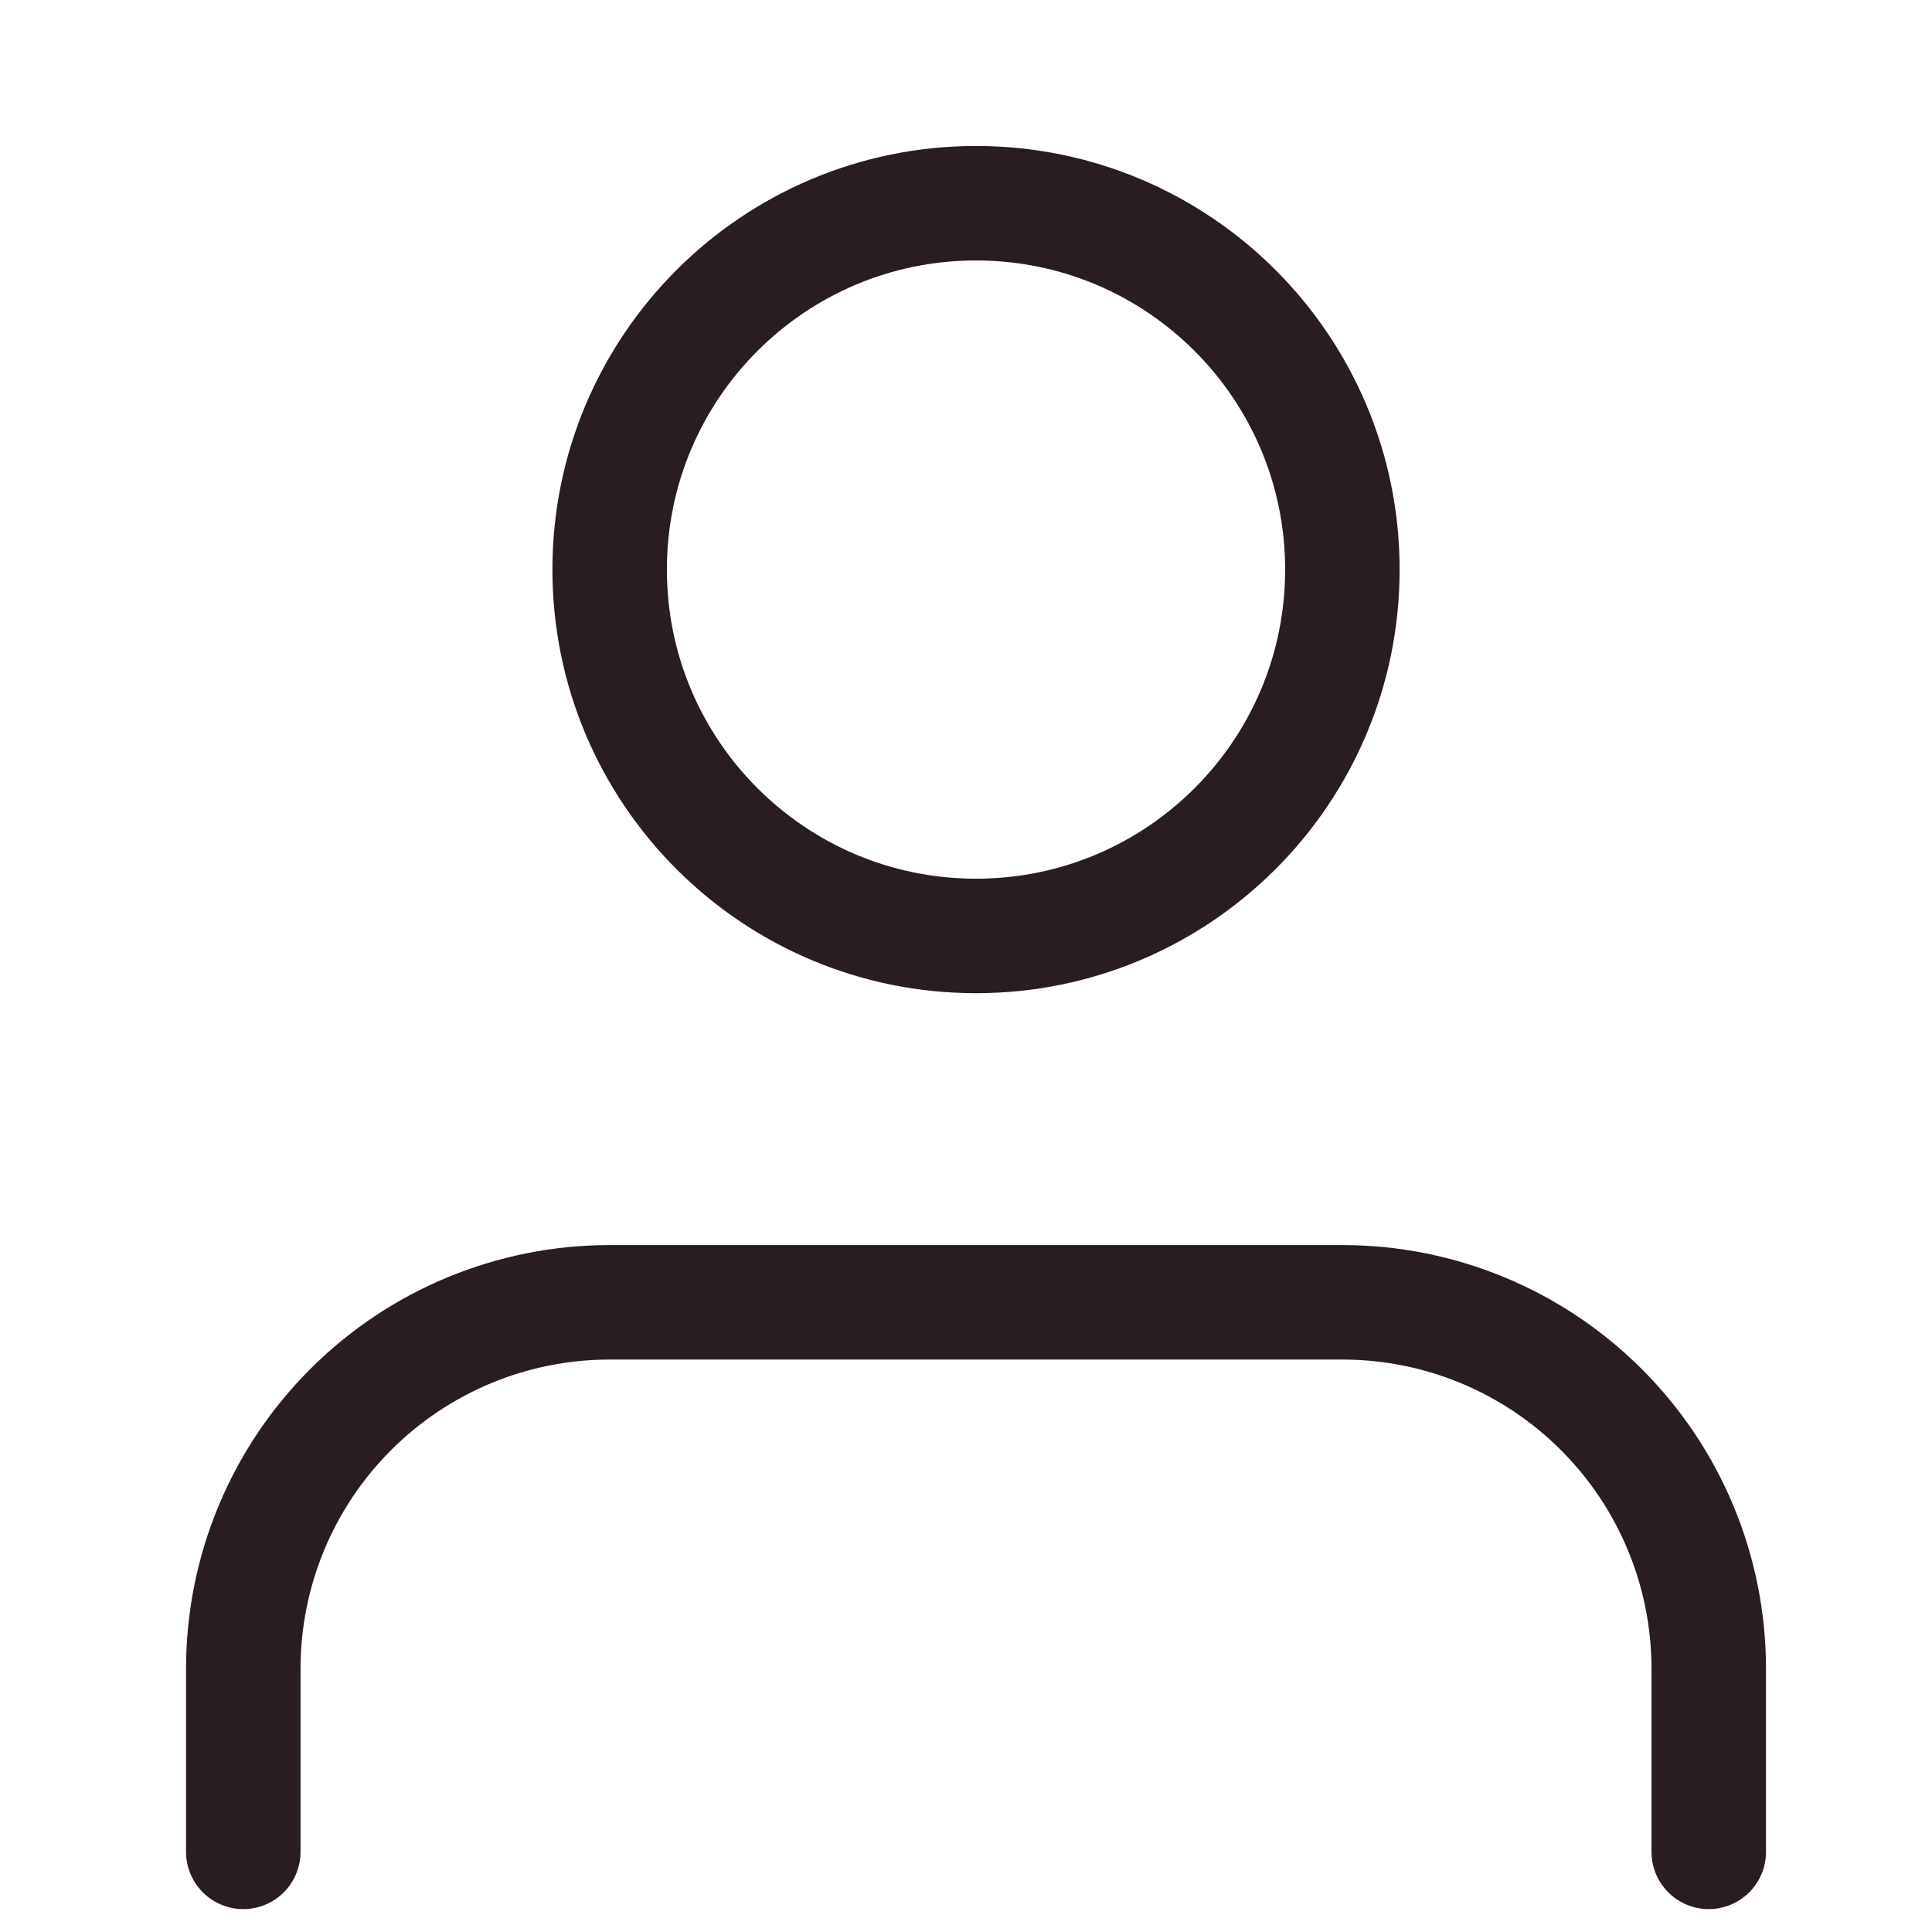
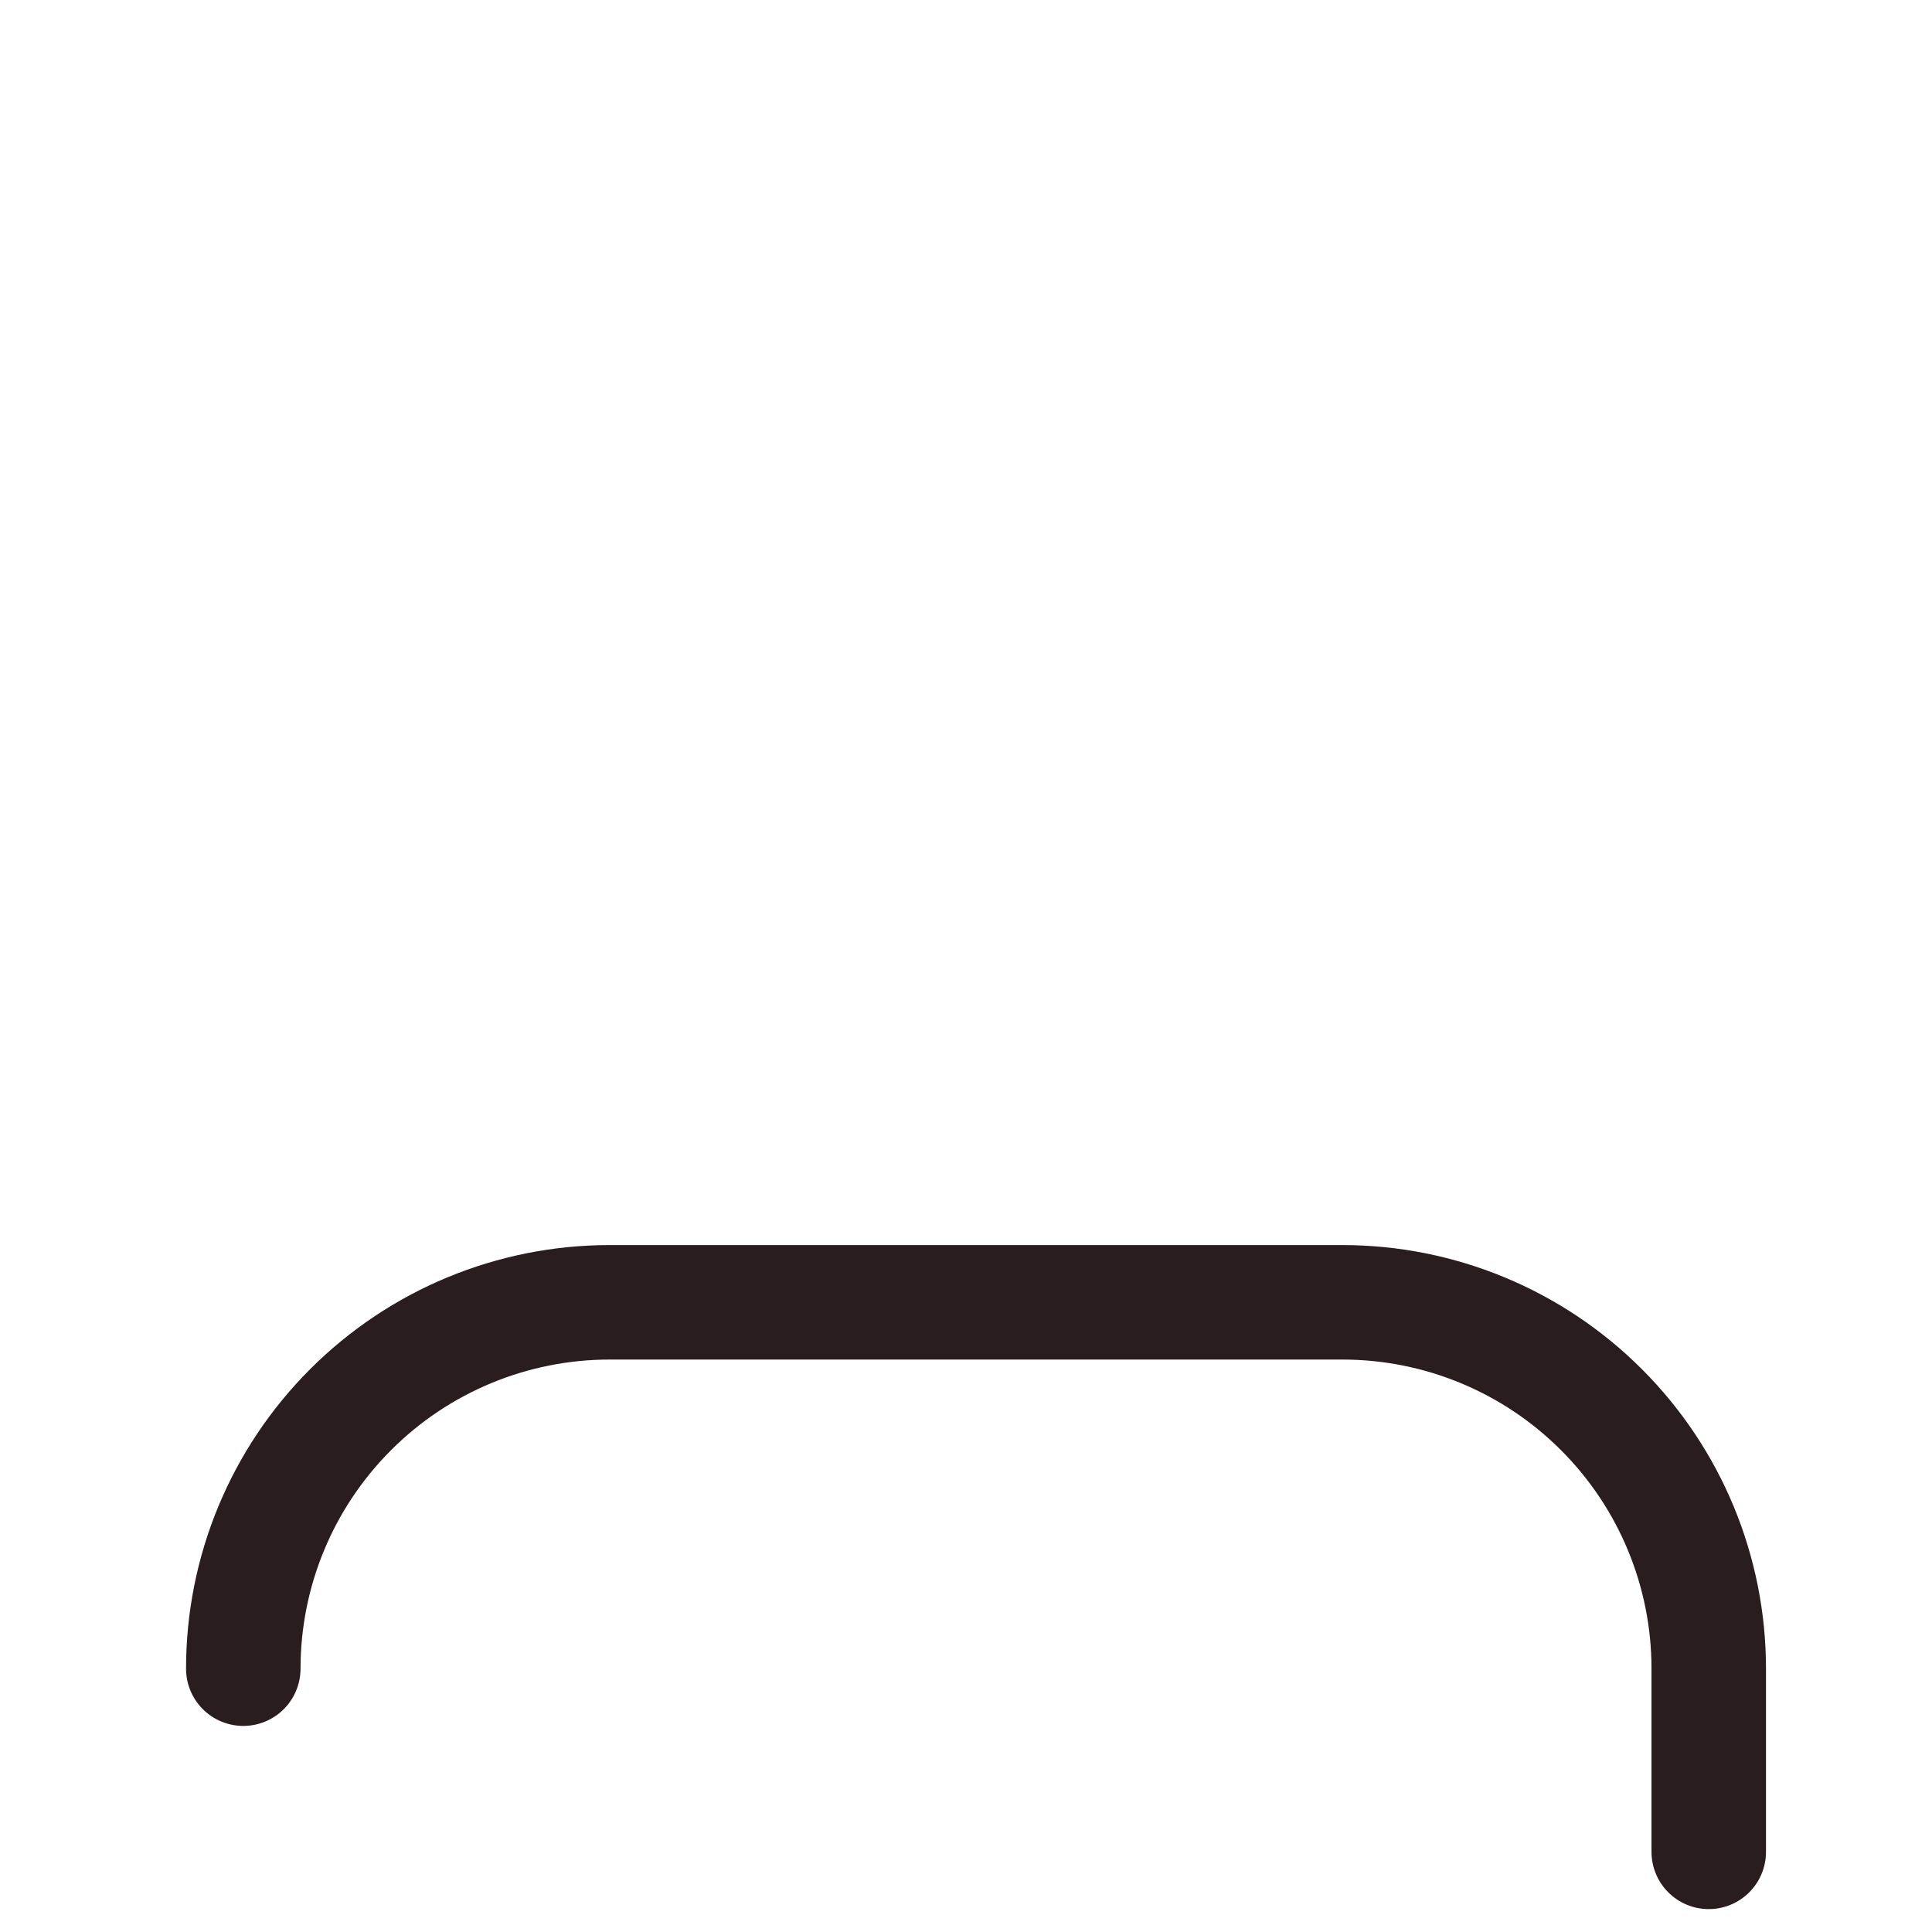
<svg xmlns="http://www.w3.org/2000/svg" width="27" height="27" viewBox="0 0 27 27" fill="none">
-   <path d="M23.88 25.88V23.32C23.88 21.962 23.341 20.66 22.38 19.7C21.42 18.739 20.118 18.2 18.76 18.2H8.52C7.162 18.2 5.86 18.739 4.9 19.7C3.939 20.66 3.4 21.962 3.4 23.32V25.88" stroke="#291D1F" stroke-width="1.6" stroke-linecap="round" stroke-linejoin="round" />
-   <path d="M13.64 13.08C16.468 13.08 18.76 10.788 18.76 7.96C18.76 5.132 16.468 2.84 13.64 2.84C10.812 2.84 8.52 5.132 8.52 7.96C8.52 10.788 10.812 13.08 13.64 13.08Z" stroke="#291D1F" stroke-width="1.6" stroke-linecap="round" stroke-linejoin="round" />
+   <path d="M23.88 25.88V23.32C23.88 21.962 23.341 20.66 22.38 19.7C21.42 18.739 20.118 18.2 18.76 18.2H8.52C7.162 18.2 5.86 18.739 4.9 19.7C3.939 20.66 3.4 21.962 3.4 23.32" stroke="#291D1F" stroke-width="1.6" stroke-linecap="round" stroke-linejoin="round" />
</svg>